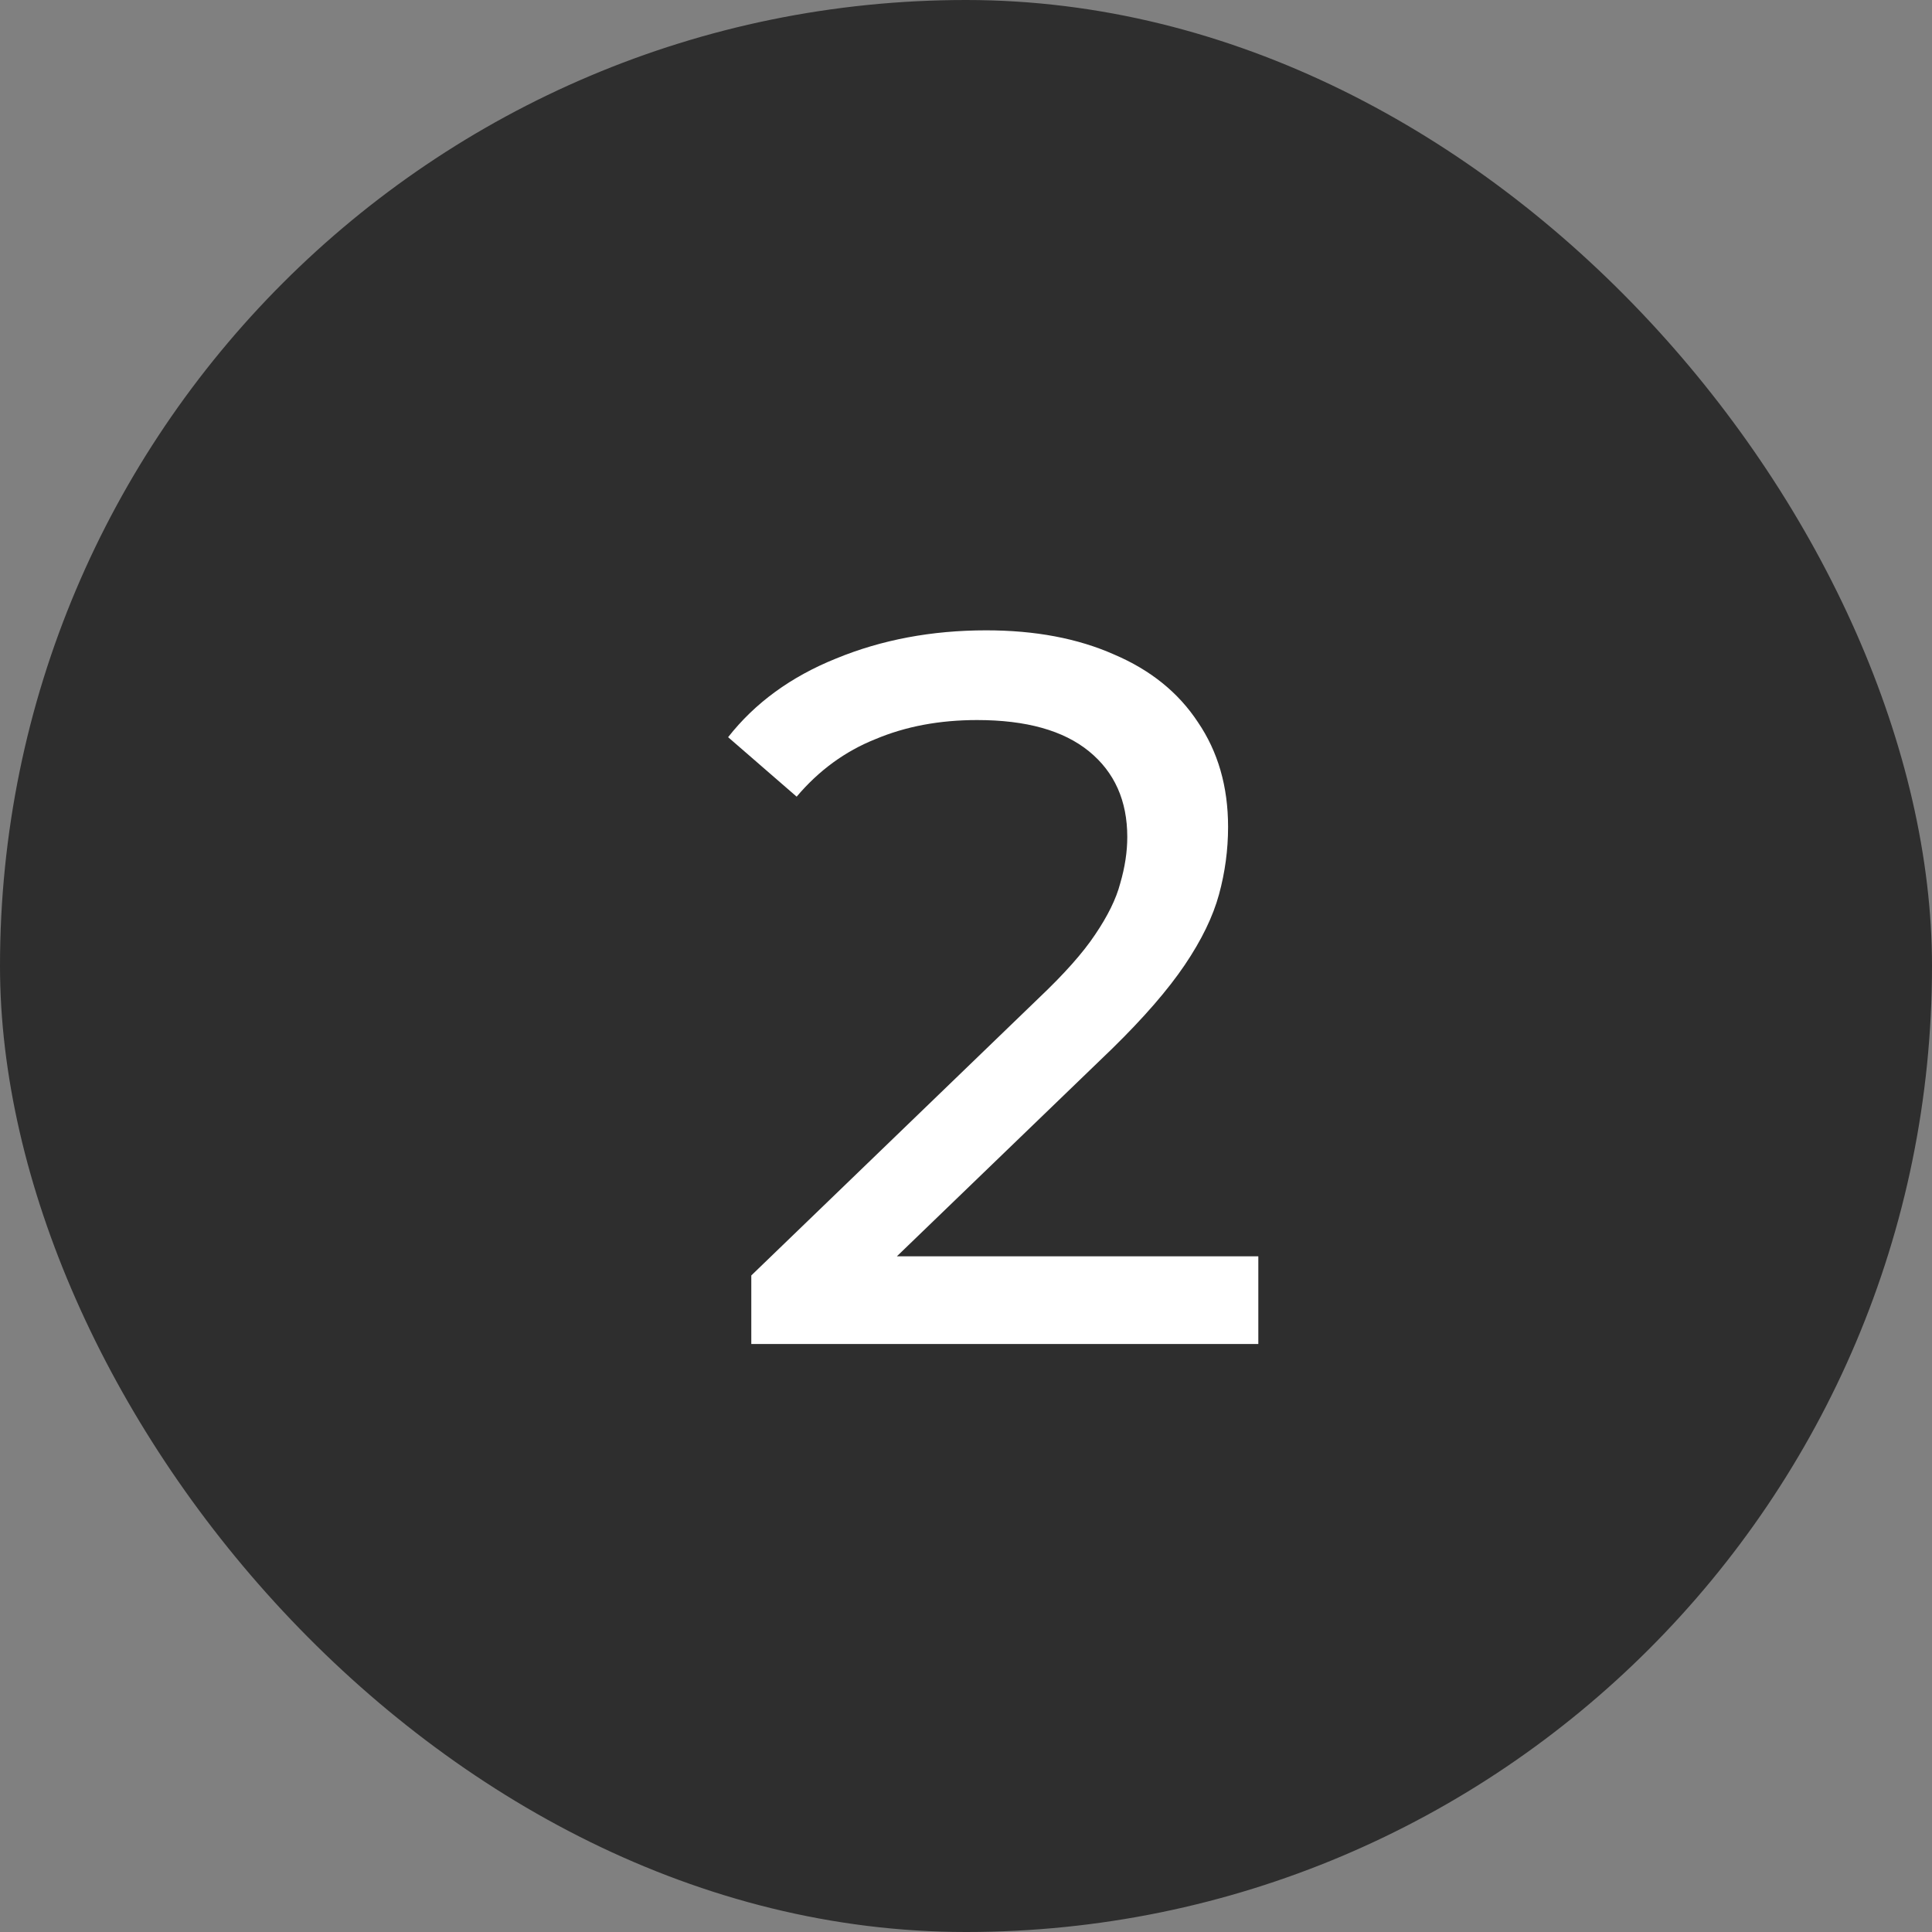
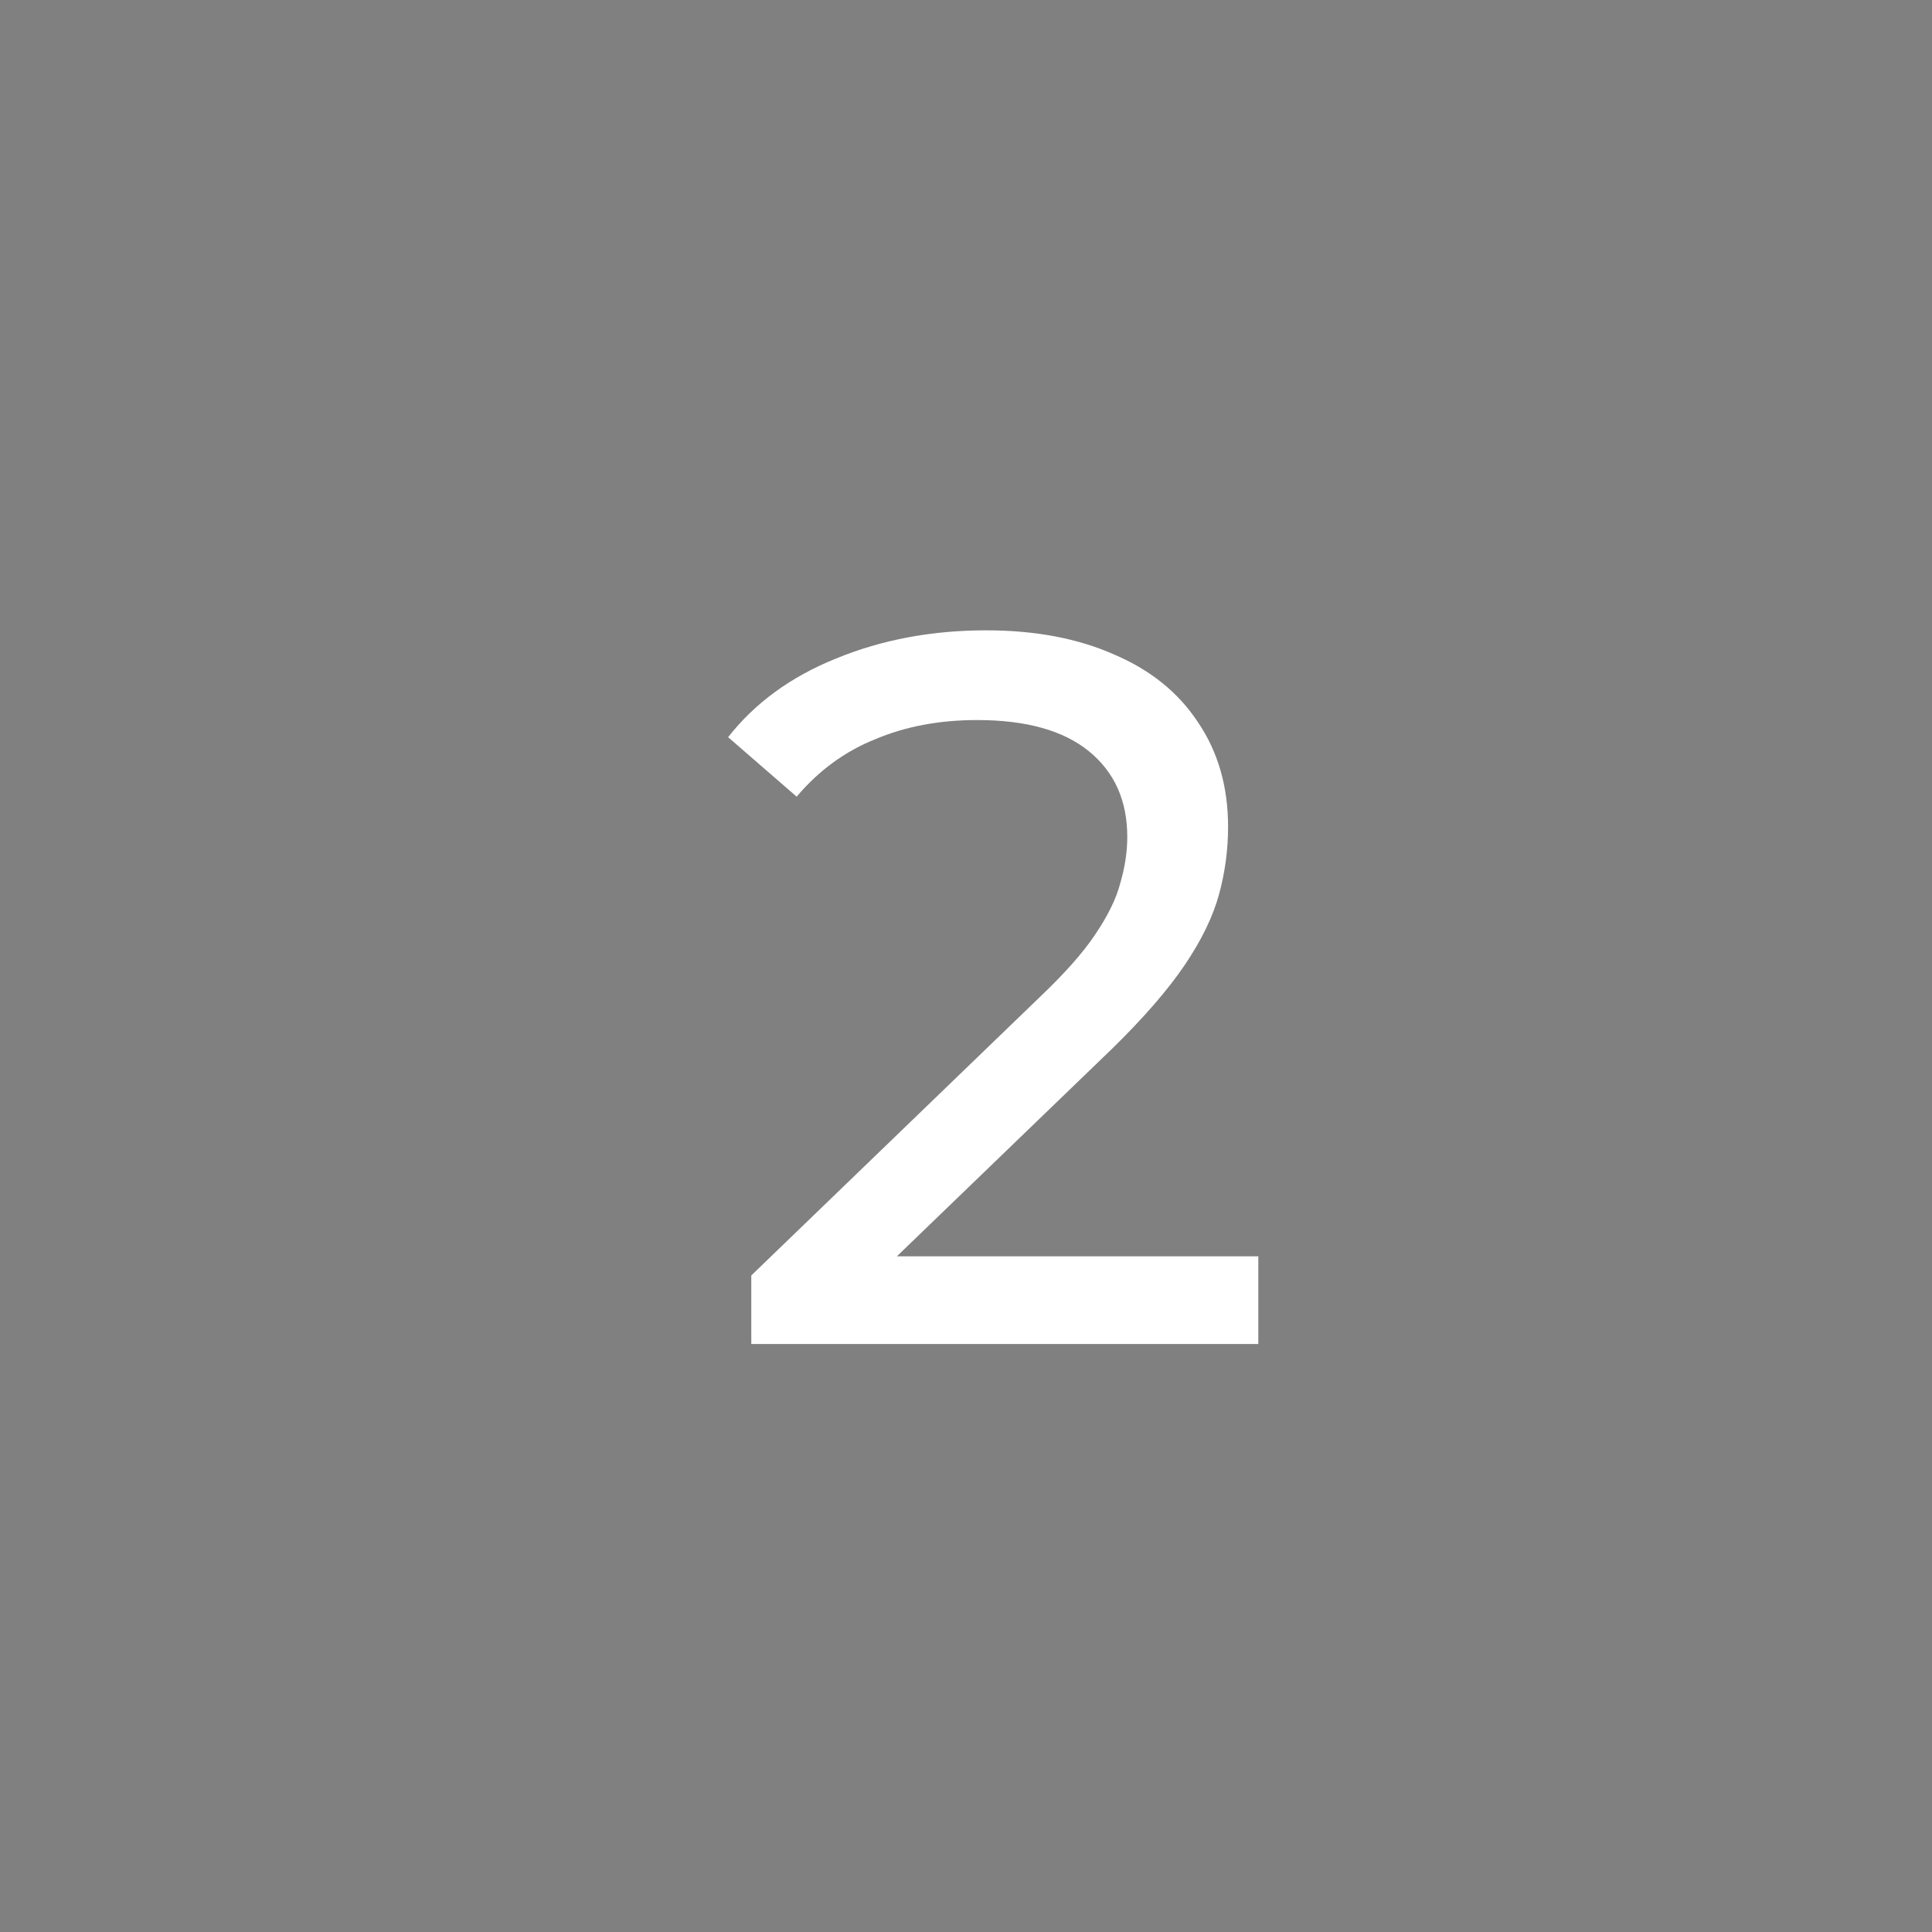
<svg xmlns="http://www.w3.org/2000/svg" width="46" height="46" viewBox="0 0 46 46" fill="none">
  <rect x="0" y="0" width="46" height="46" fill="#808080" stroke="none" />
-   <rect width="46" height="46" rx="23" fill="#2E2E2E" />
  <path d="M17.888 32V30.368L24.728 23.768C25.336 23.192 25.784 22.688 26.072 22.256C26.376 21.808 26.576 21.4 26.672 21.032C26.784 20.648 26.84 20.28 26.84 19.928C26.84 19.064 26.536 18.384 25.928 17.888C25.32 17.392 24.432 17.144 23.264 17.144C22.368 17.144 21.56 17.296 20.84 17.6C20.12 17.888 19.496 18.344 18.968 18.968L17.336 17.552C17.976 16.736 18.832 16.112 19.904 15.68C20.992 15.232 22.184 15.008 23.48 15.008C24.648 15.008 25.664 15.2 26.528 15.584C27.392 15.952 28.056 16.488 28.52 17.192C29 17.896 29.24 18.728 29.24 19.688C29.24 20.232 29.168 20.768 29.024 21.296C28.88 21.824 28.608 22.384 28.208 22.976C27.808 23.568 27.232 24.232 26.48 24.968L20.384 30.848L19.808 29.912H29.96V32H17.888Z" fill="white" />
</svg>